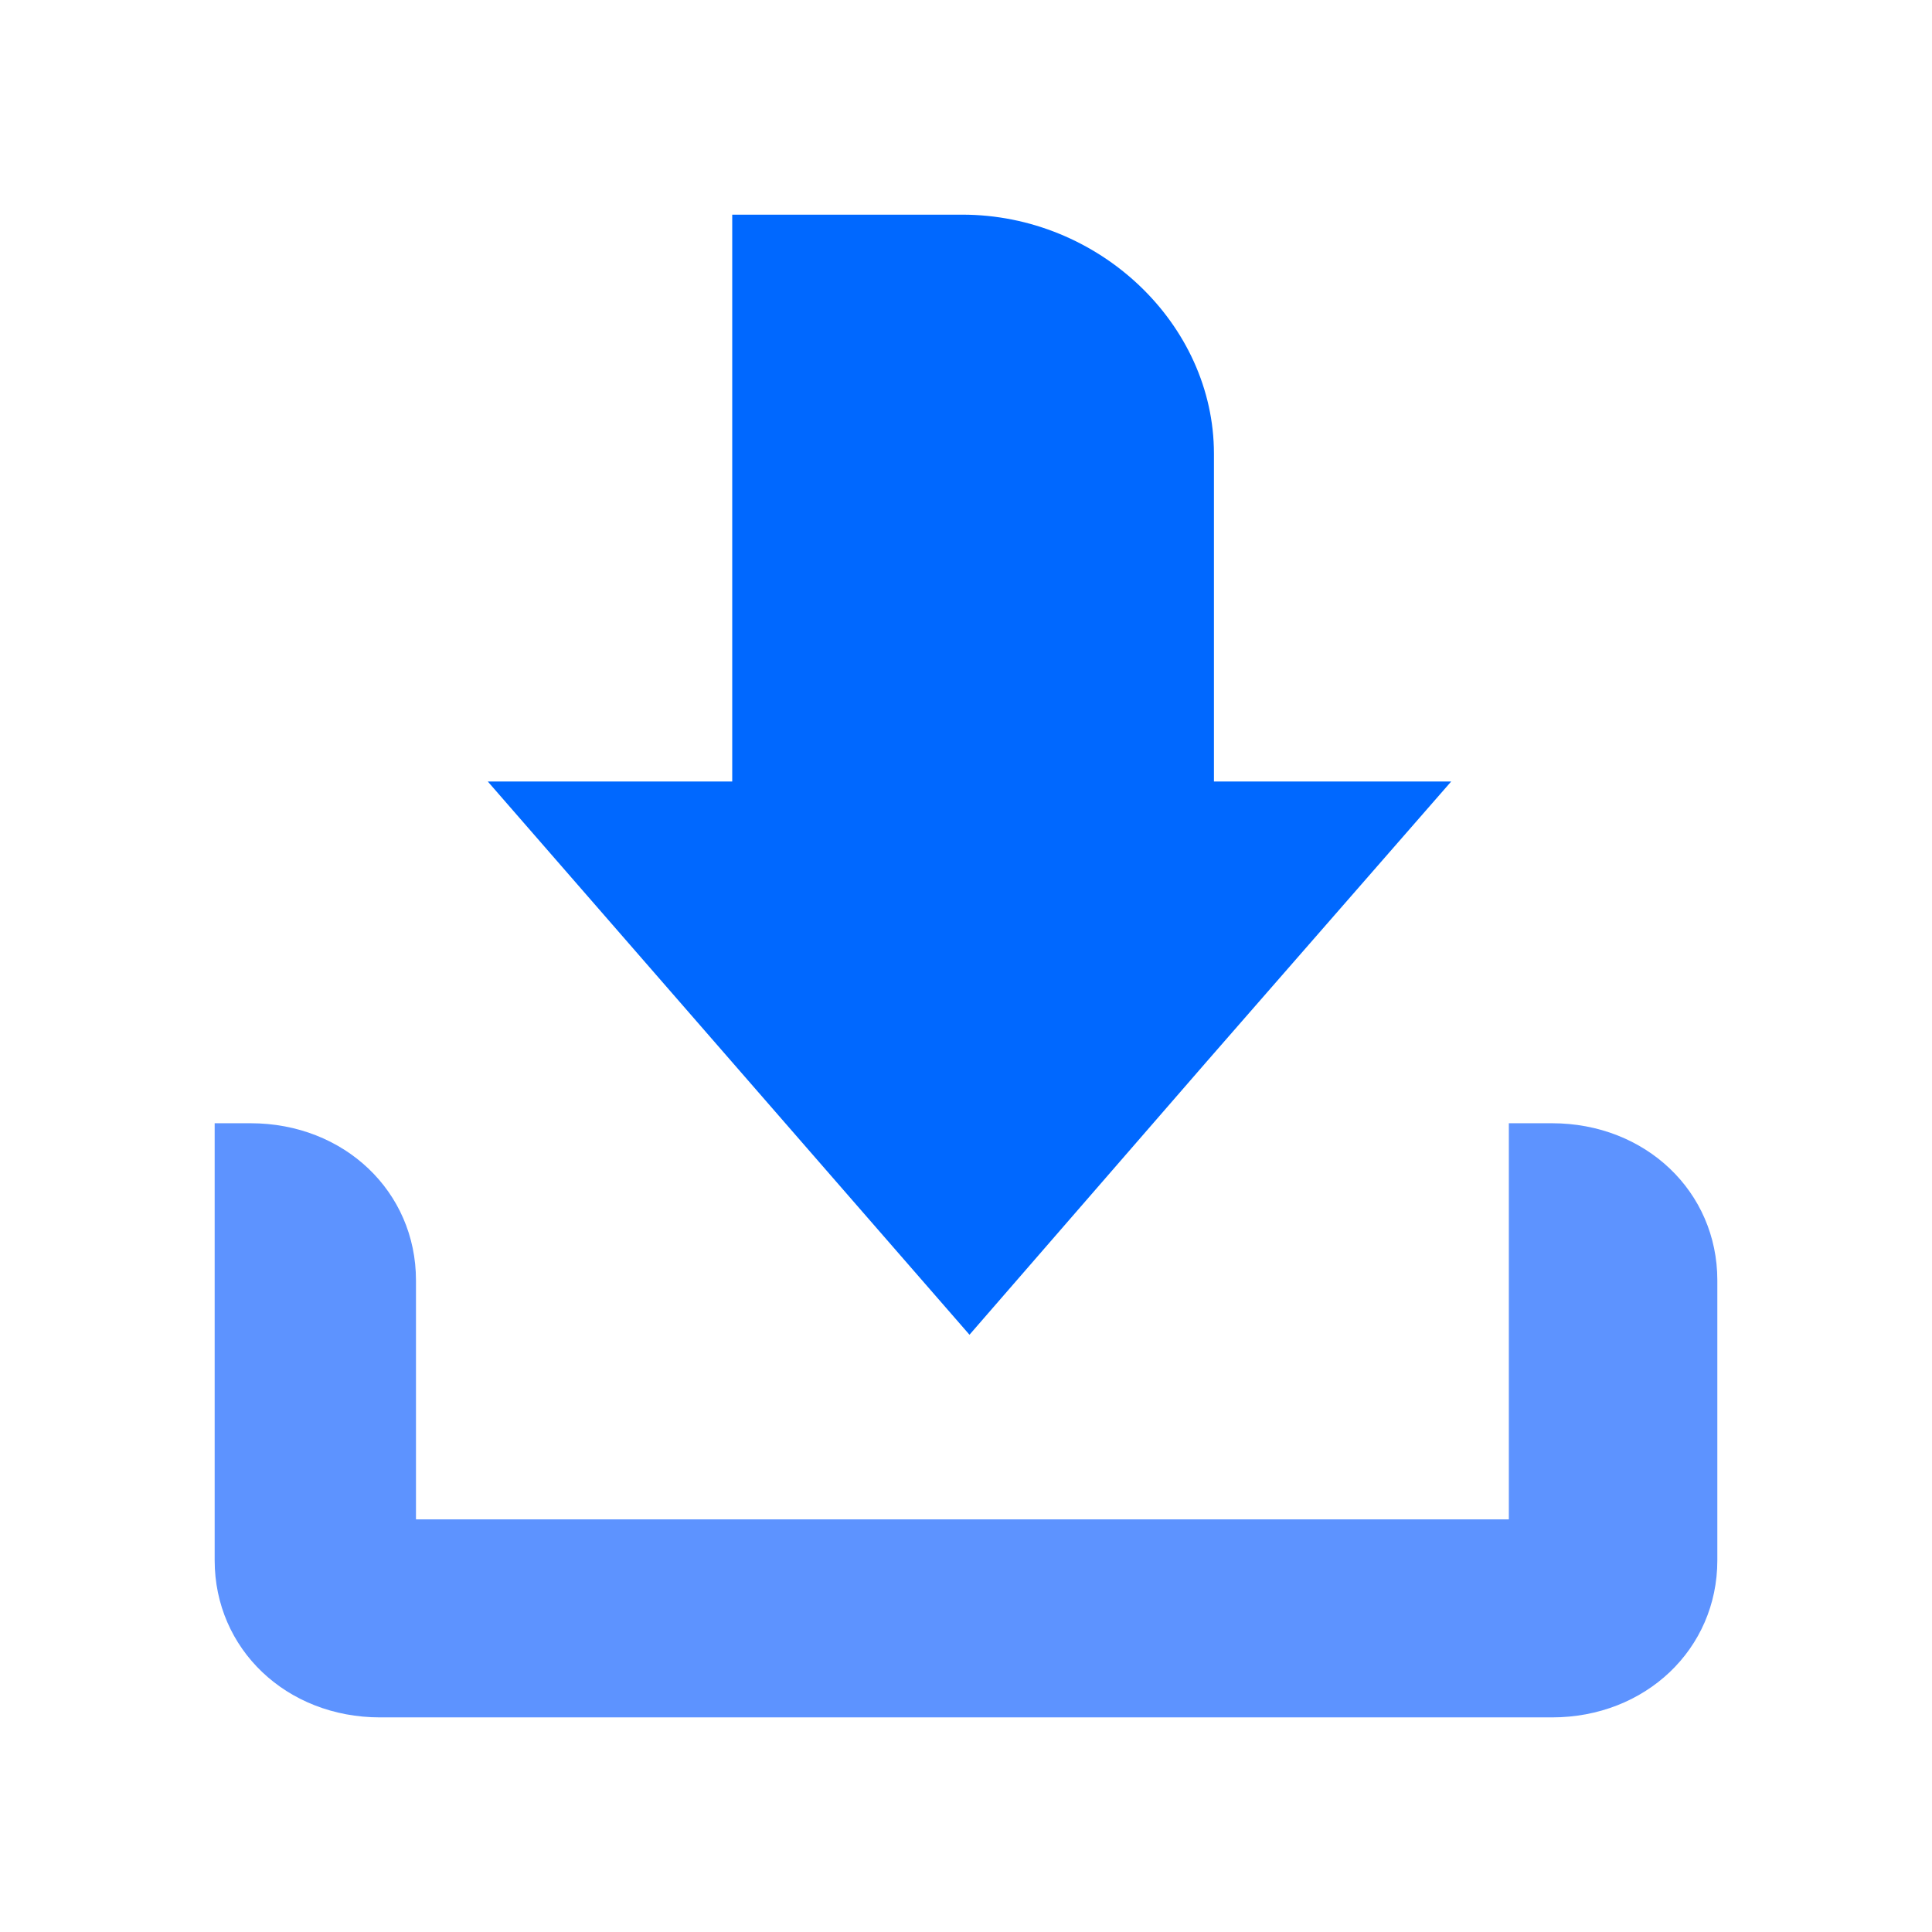
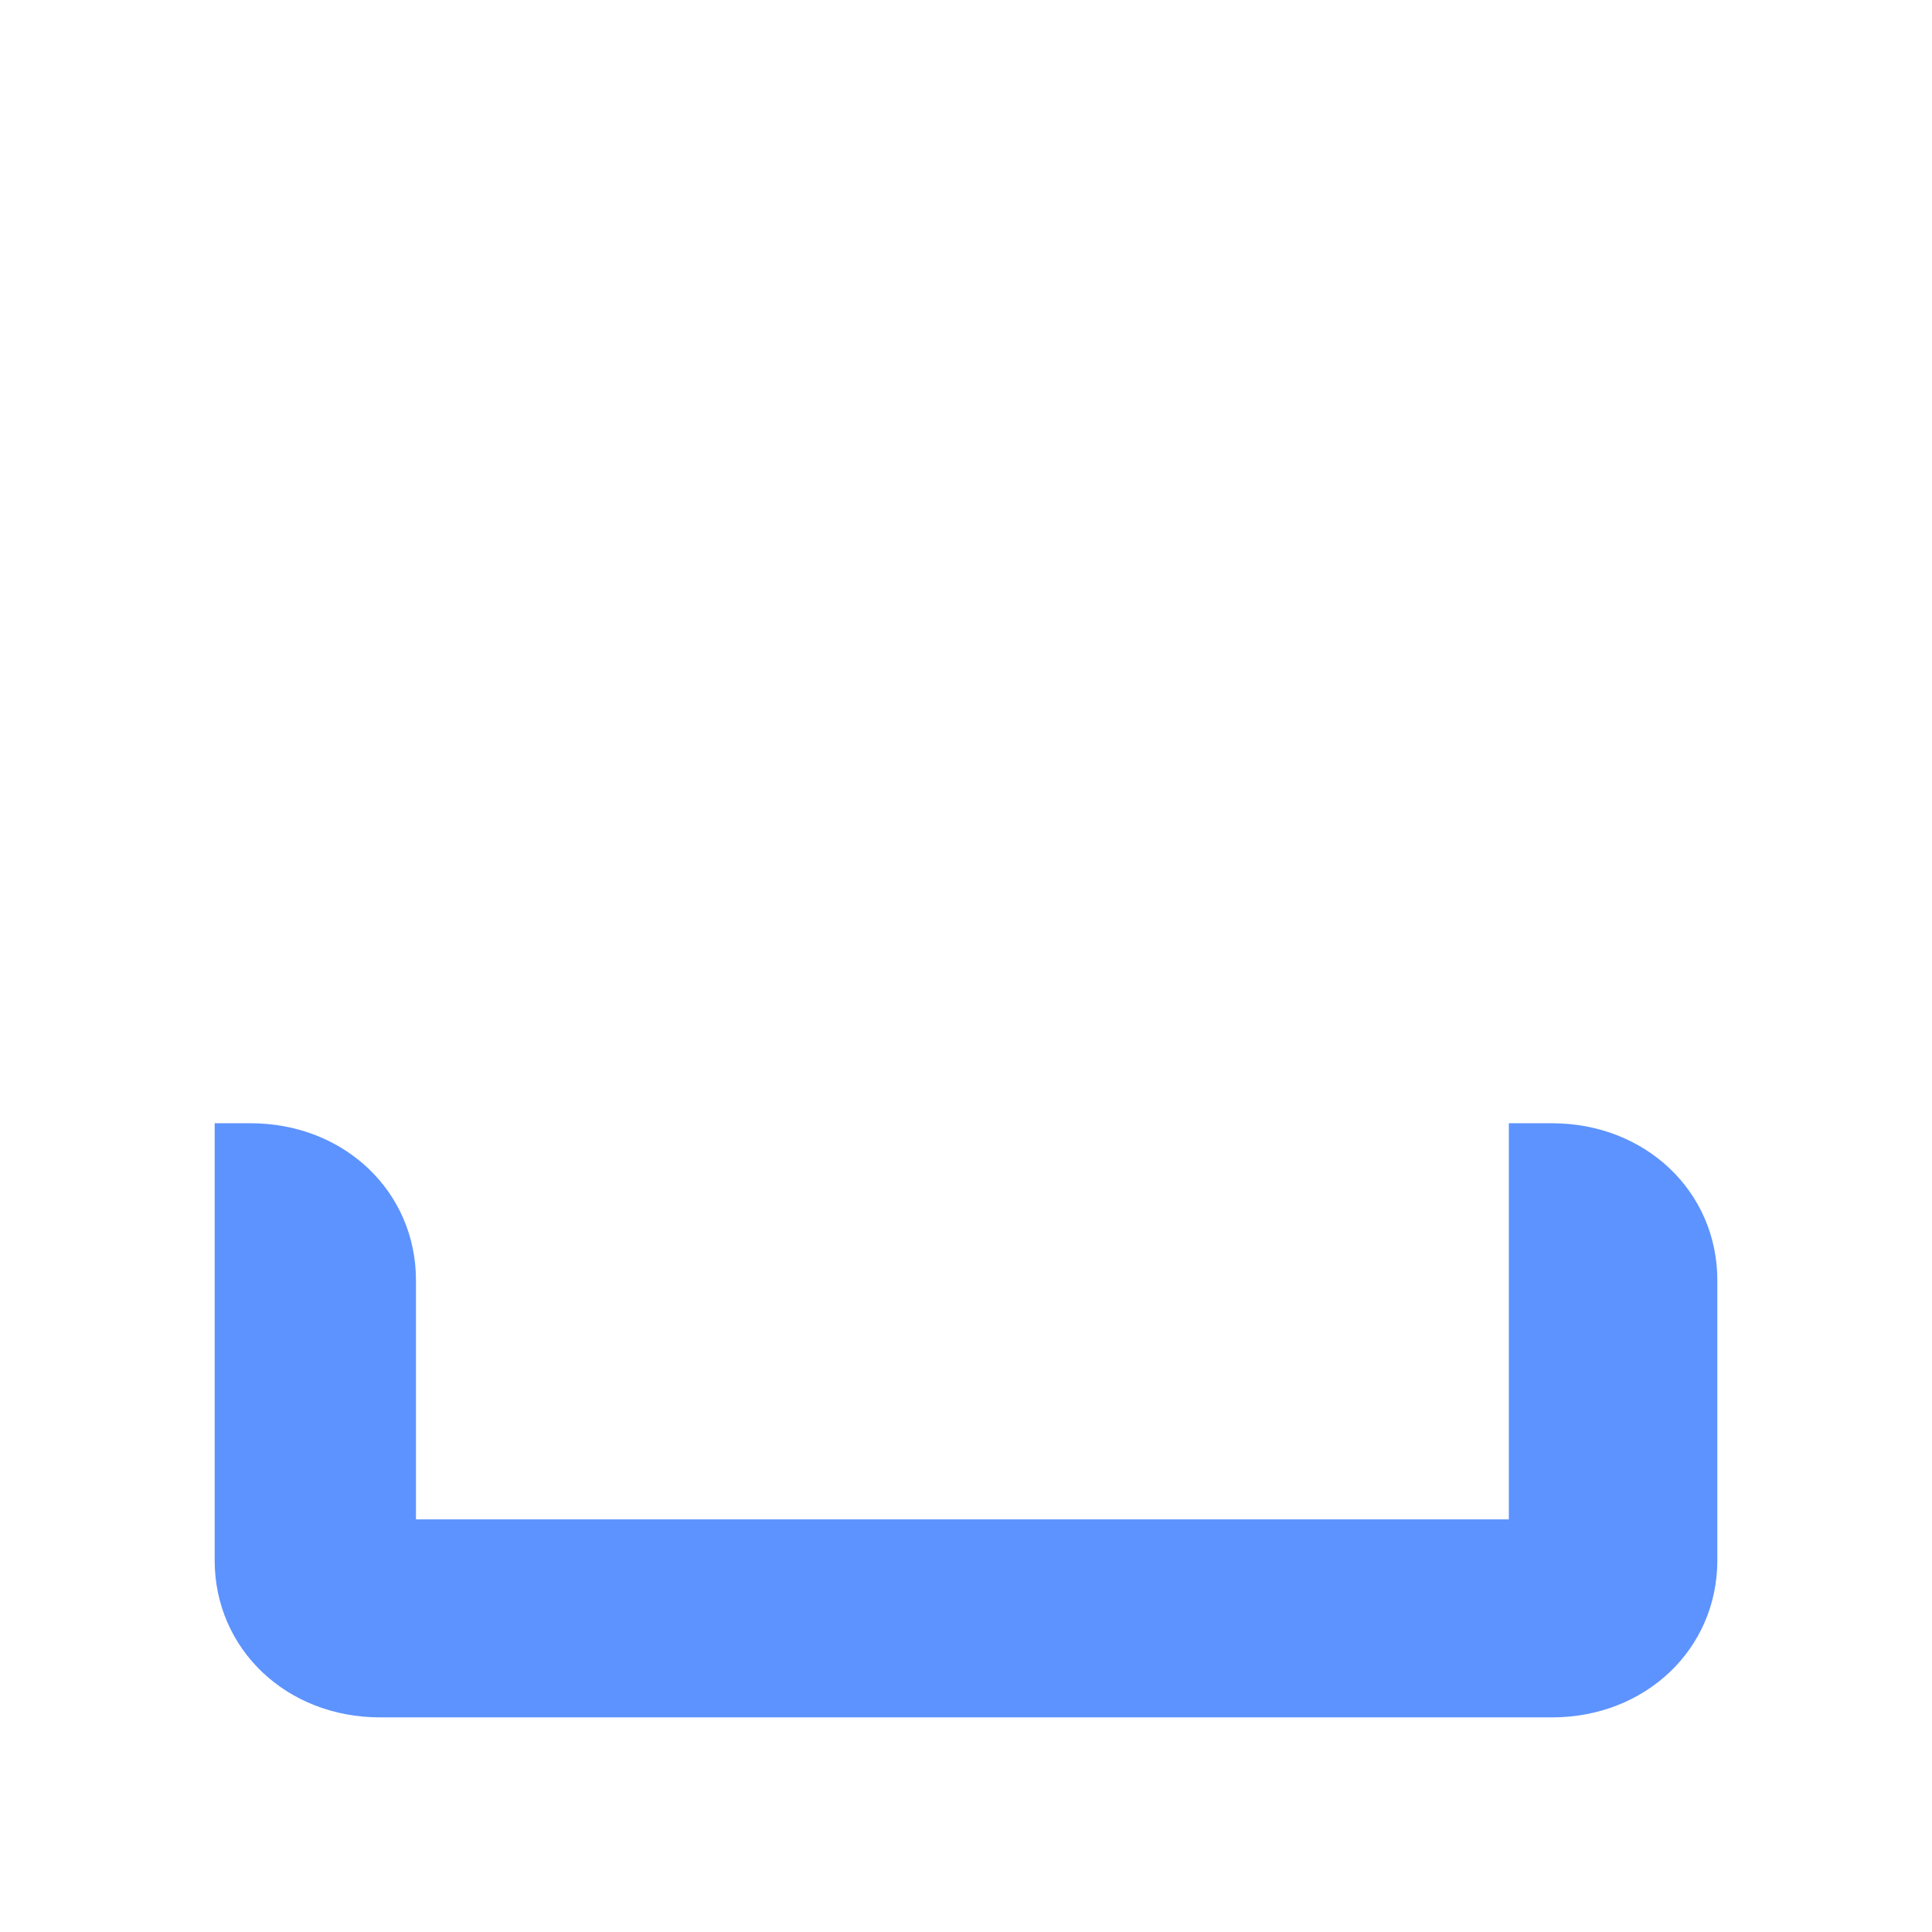
<svg xmlns="http://www.w3.org/2000/svg" width="36" height="36" viewBox="0 0 36 36" fill="none">
  <path d="M28.115 20.93V28.311H7.751V23.857C7.751 22.202 6.411 20.93 4.67 20.93H4V29.074C4 30.729 5.34 32.001 7.081 32.001H28.919C30.66 32.001 32 30.729 32 29.074V23.857C32 22.202 30.66 20.93 28.919 20.93H28.115Z" fill="#5D93FF" />
-   <path d="M27.041 14.562L22.486 19.78L18.065 24.871L9.089 14.562H13.644V4H17.931C20.476 4 22.62 6.036 22.62 8.454V14.562H27.041Z" fill="#0068FF" />
</svg>